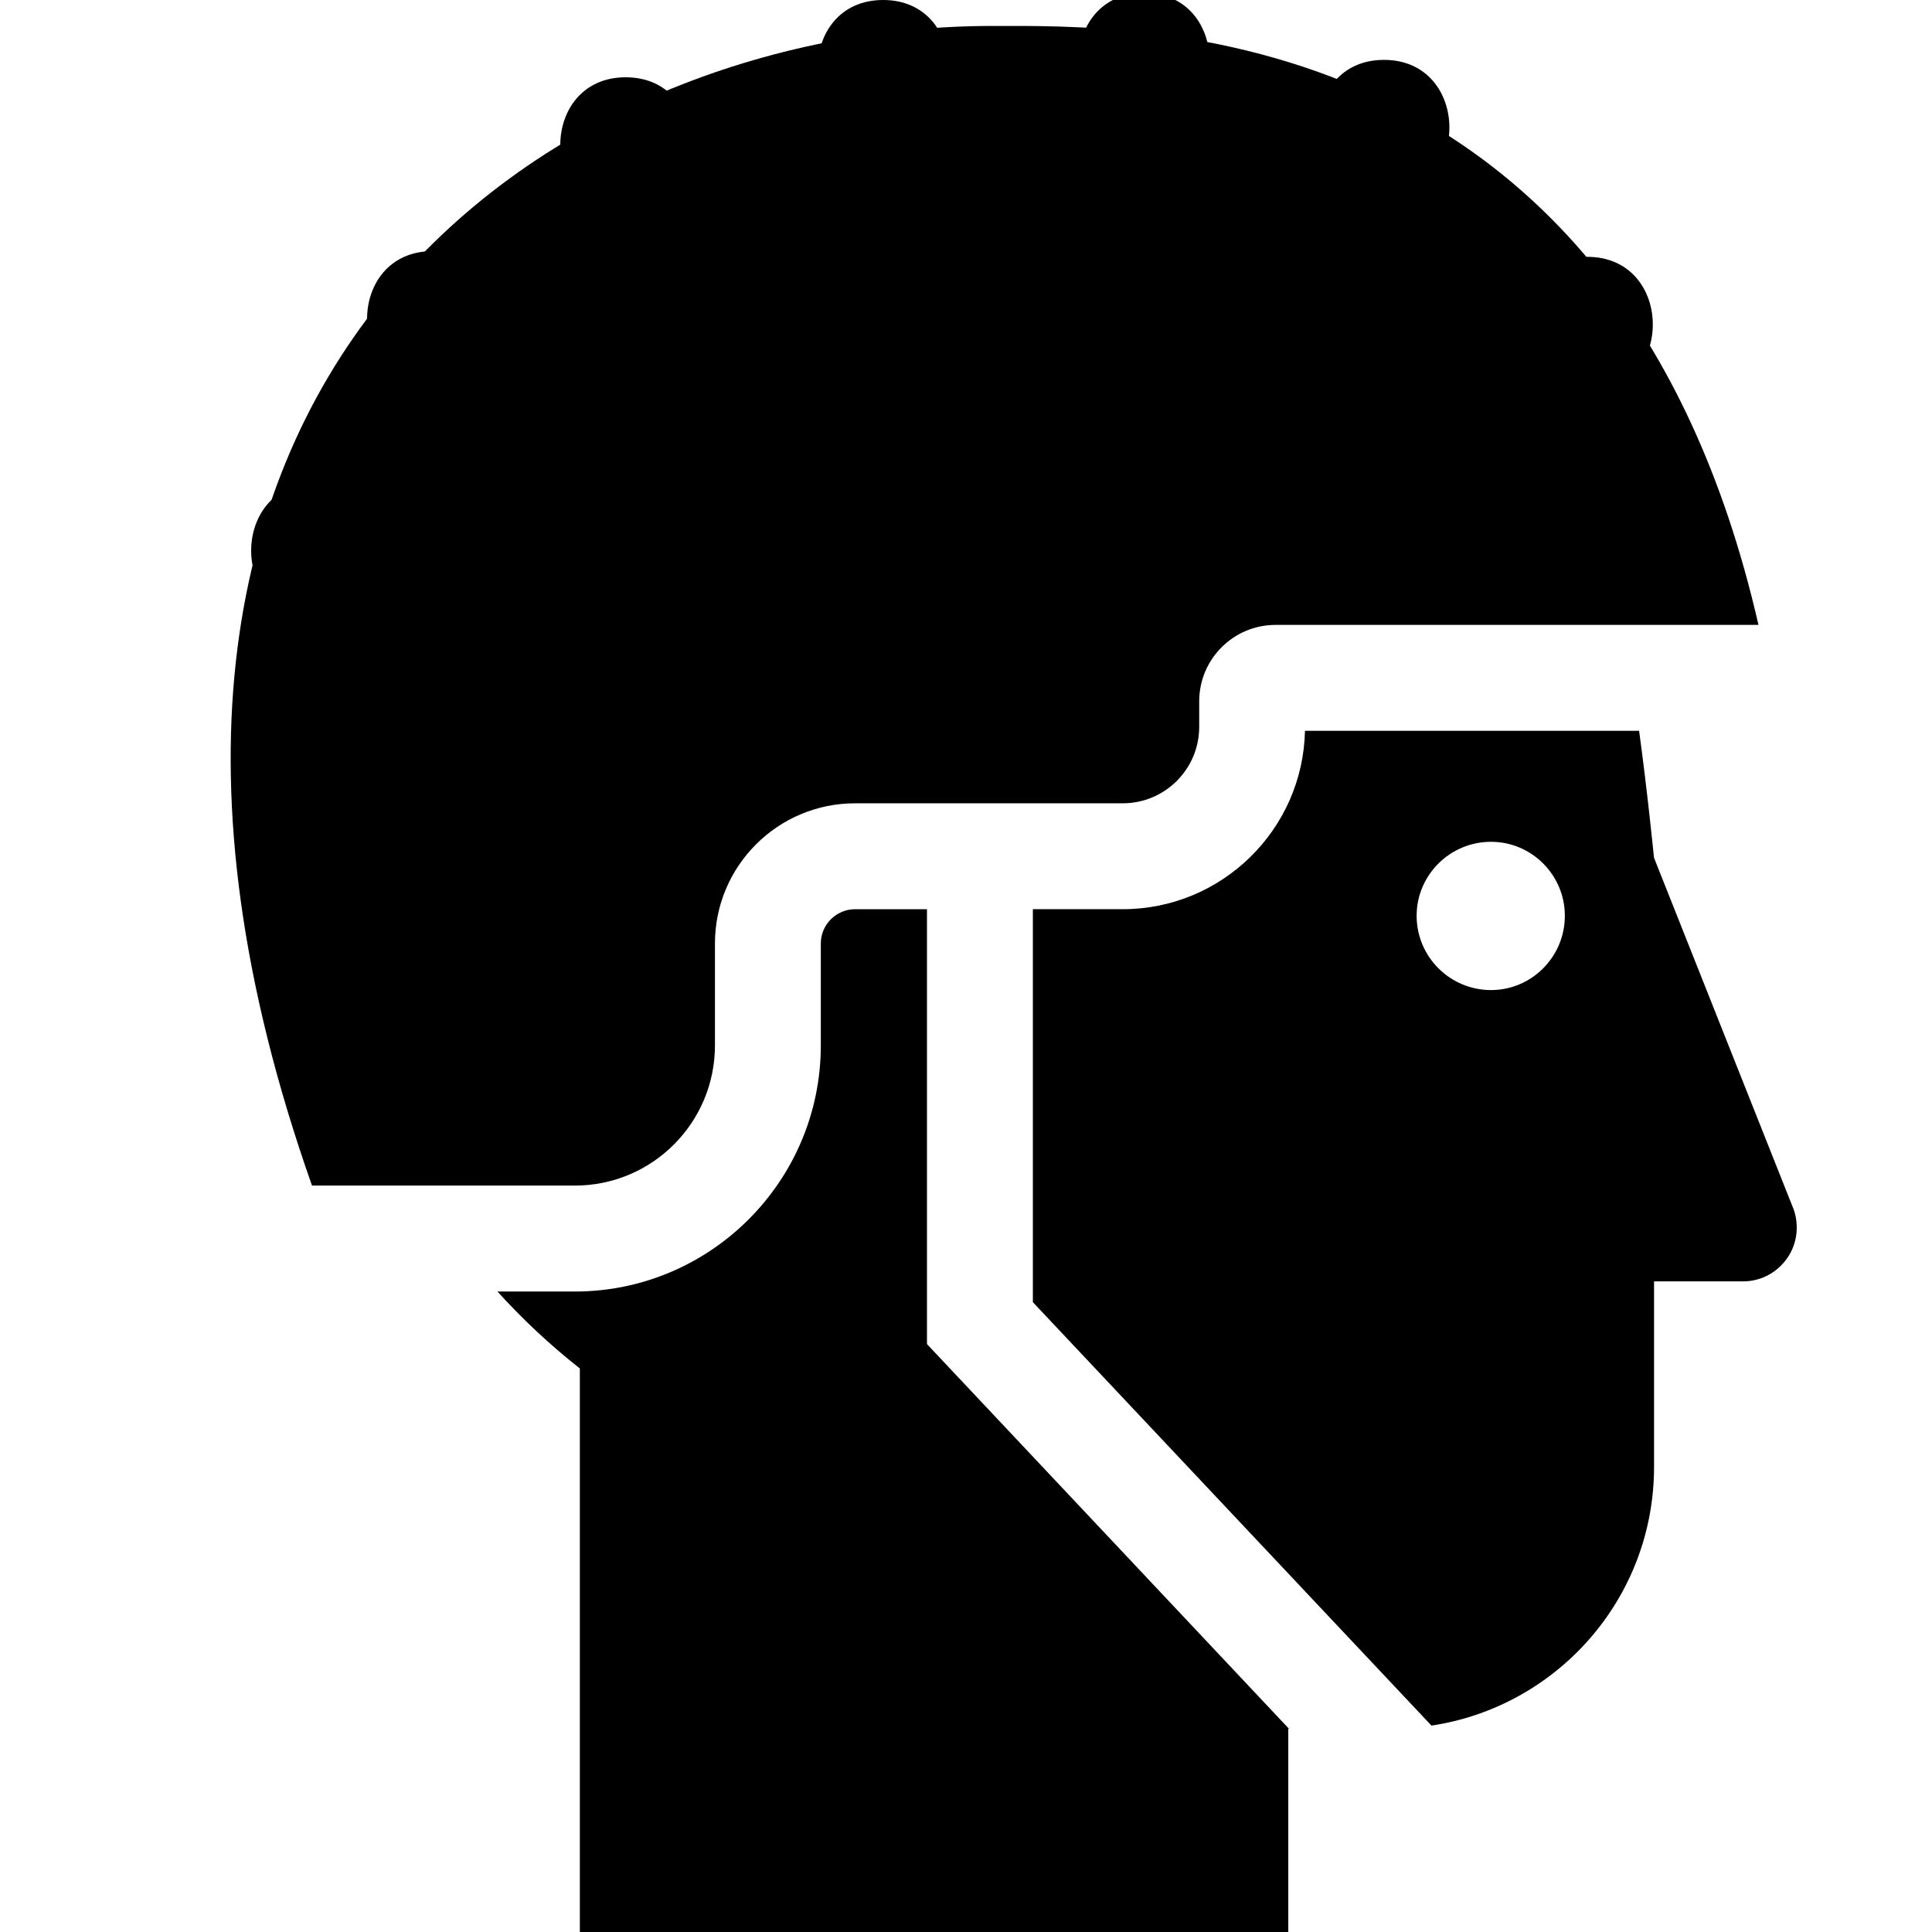
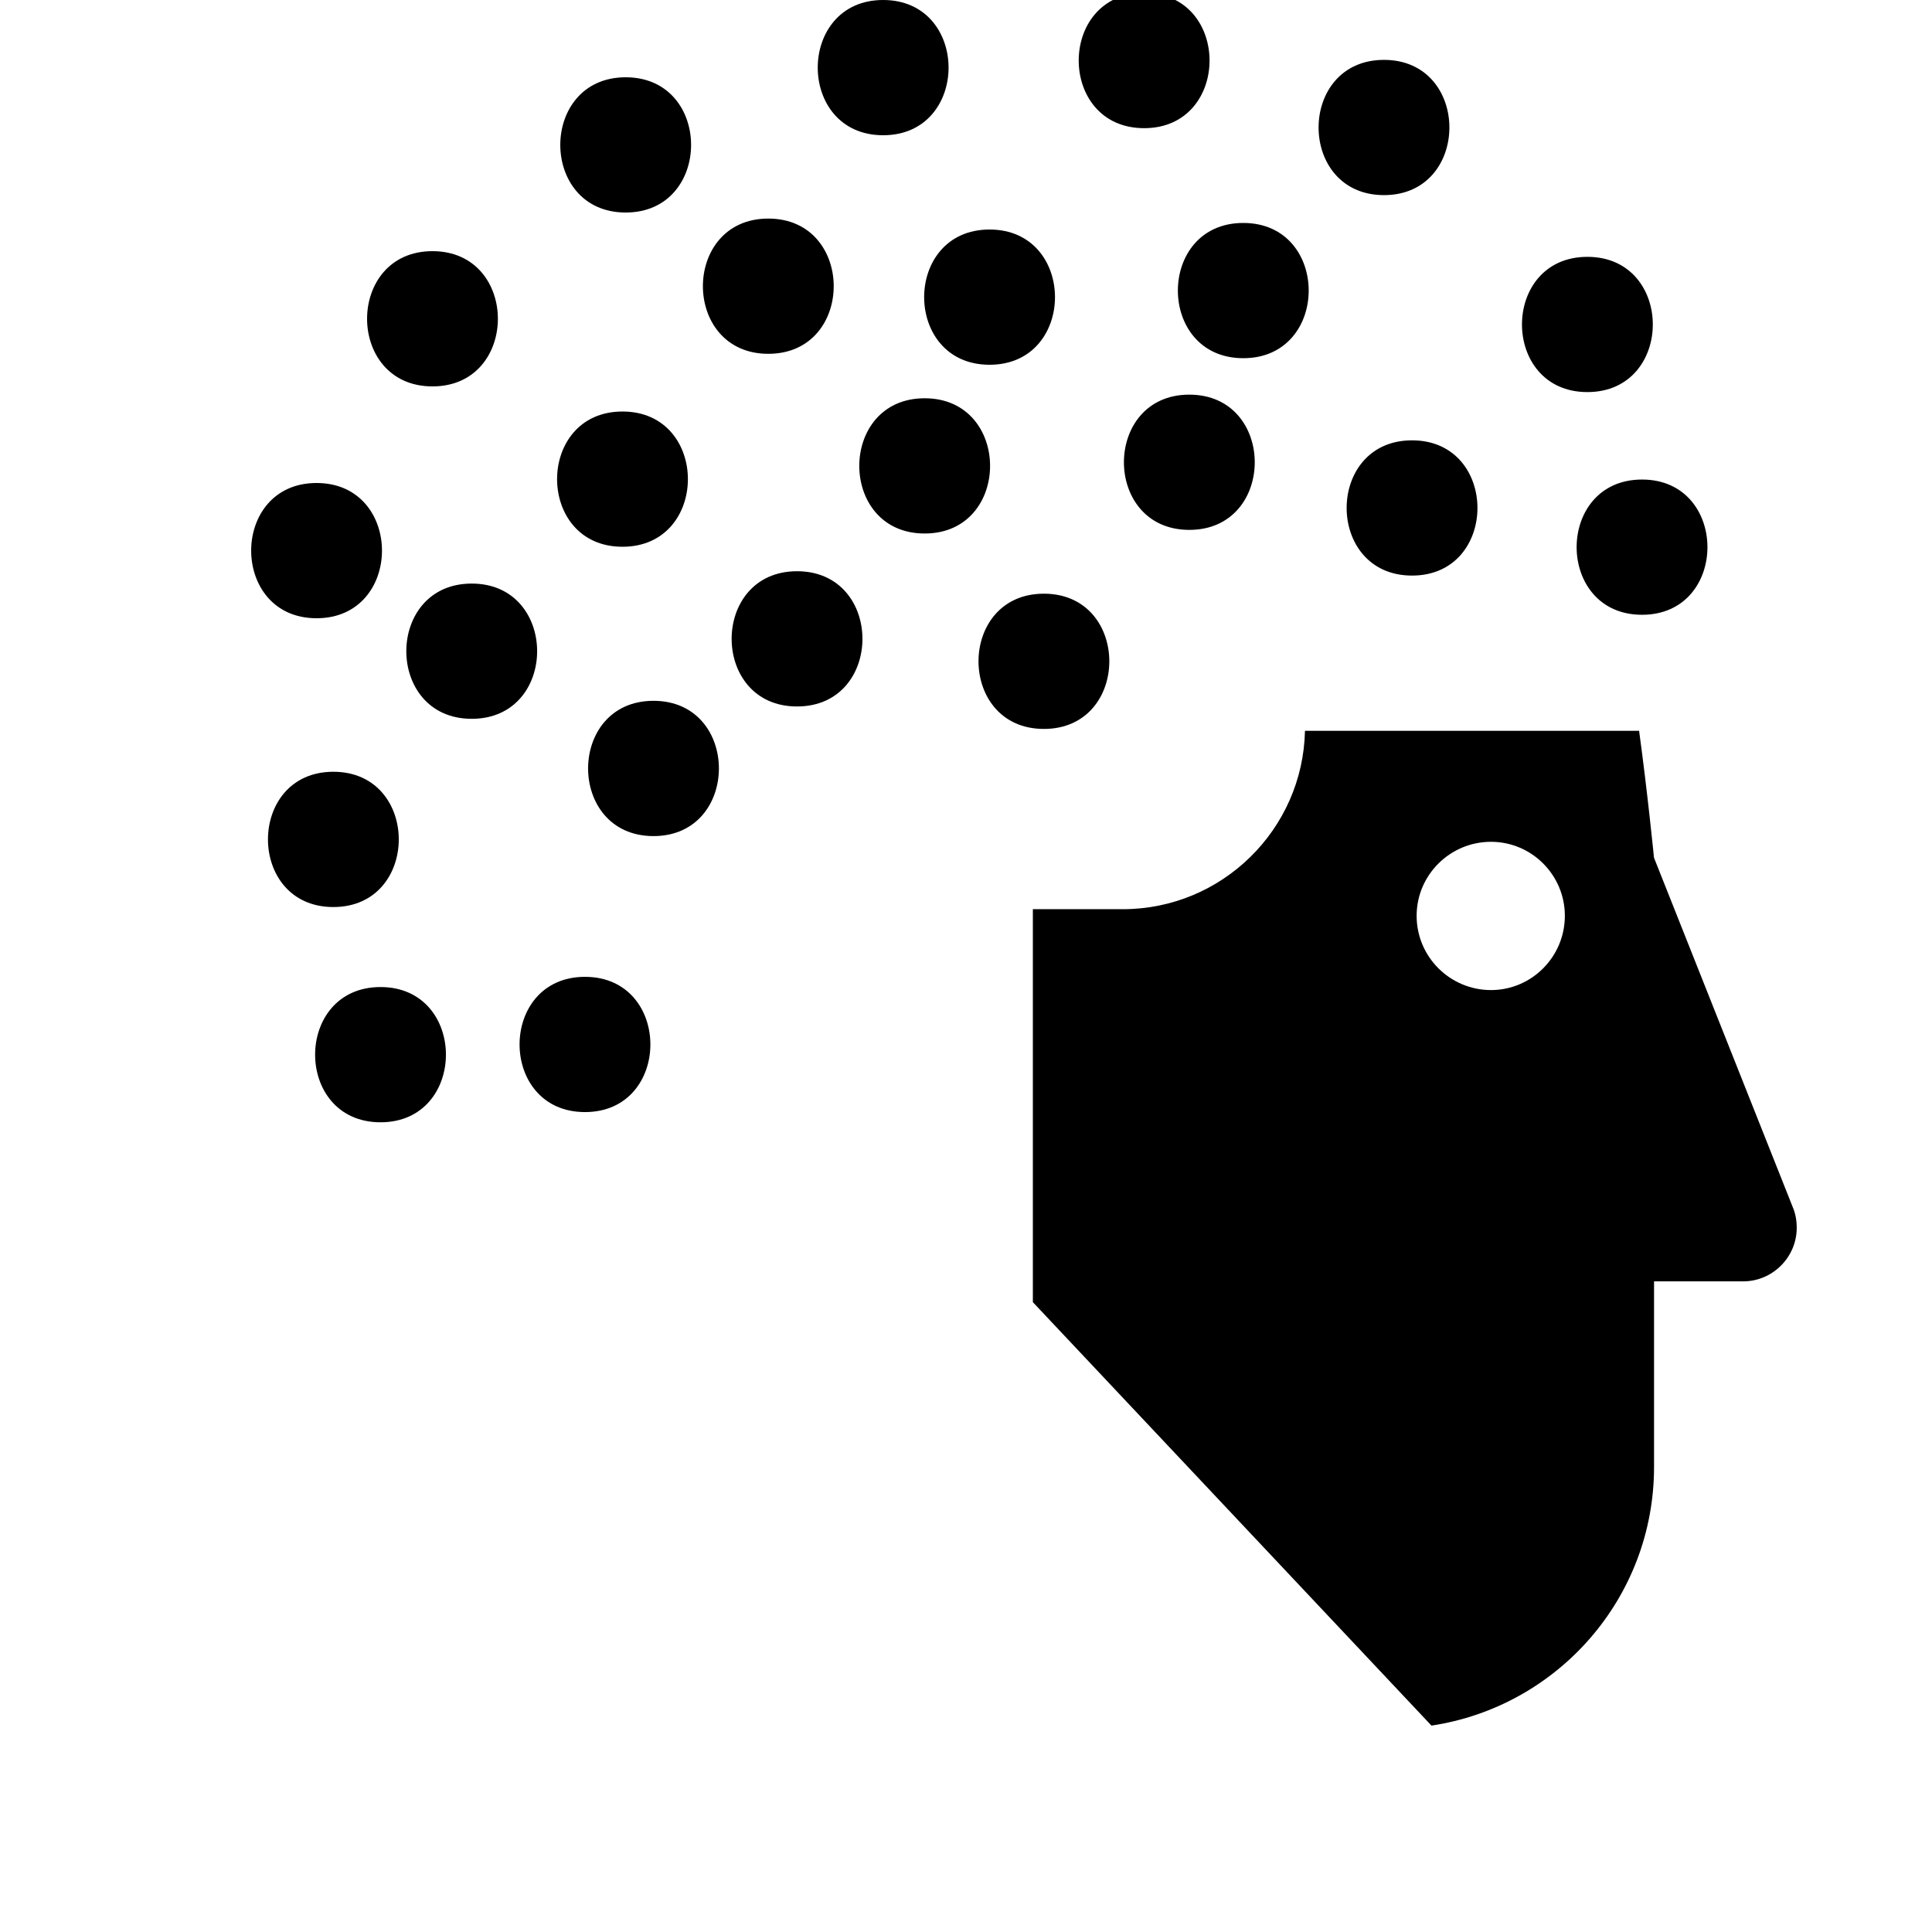
<svg xmlns="http://www.w3.org/2000/svg" width="1600" height="1600" viewBox="0 0 1200 1200">
-   <path d="M309 802.22c15.672 17.281 32.762 33.289 51.156 47.746v350.03h440.02v-126.19h.469l-224.88-238.97v-270.11h-44.641c-11.746 0-21.301 9.563-21.301 21.301v63.301c0 84.254-68.543 152.86-152.79 152.86h-48.035z" />
  <path d="M889.11 1071.8c78.215-11.785 138.25-79.105 138.25-160.67V795.88h55.332c18.289 0 33.289-15 33.289-33.254 0-4.644-.805-9.023-2.484-12.898l-86.172-217s-4.106-41.438-9.254-78.816l-207.53-.004c-1.262 61.31-51.562 110.81-113.21 110.81H641.53v244.08zm36.984-456.85c-25.43 0-46.199-20.605-46.199-46.129 0-25.355 20.746-45.961 46.199-45.961 25.246 0 45.863 20.605 45.863 45.961 0 25.5-20.652 46.129-45.863 46.129z" />
-   <path d="M193.79 736.39h163.23c48.07 0 87.047-38.977 87.047-87.086v-63.289c0-48.07 38.977-87.07 87.07-87.07h166.2c26.242 0 47.508-21.254 47.508-47.484v-15.84c0-26.258 21.254-47.484 47.484-47.484h299.89c-87.023-379.94-386.87-372.02-475.79-372.02-271.64 0-600.72 215.69-422.64 720.27z" />
-   <path d="M648.39 452.75c54.168 0 54.168-84 0-84s-54.156 84 0 84zm371.51-70.9c54.168 0 54.168-84 0-84s-54.168 84 0 84zm-281.19-52.73c54.203 0 54.168-84 0-84s-54.168 84 0 84zM614.63 226.56c54.191 0 54.191-84 0-84-54.168 0-54.168 84 0 84zm157.59-4.08c54.18 0 54.18-84 0-84-54.168 0-54.168 84 0 84zM574.33 331.37c54.168 0 54.168-84 0-84-54.156 0-54.156 84 0 84zM495.05 438.8c54.18 0 54.18-84 0-84-54.156 0-54.156 84 0 84zm-89.15 80.51c54.168 0 54.168-84.023 0-84.023s-54.168 84.023 0 84.023zm-42.56 171.42c54.168 0 54.168-84 0-84s-54.168 84 0 84zm-126.99 6.34c54.168 0 54.168-84 0-84s-54.168 84 0 84zM293 446.47c54.168 0 54.168-84 0-84-54.18 0-54.18 84 0 84zM388.62 132c54.168 0 54.18-84 0-84-54.156 0-54.156 84 0 84zm-1.98 207.6c54.168 0 54.168-84 0-84s-54.168 84 0 84zM196.62 384c54.18 0 54.18-84 0-84-54.156 0-54.156 84 0 84zm72-144c54.168 0 54.168-84 0-84s-54.156 84 0 84zm591-118.81c54.168 0 54.168-84 0-84s-54.168 84 0 84zm126.33 122.34c54.191 0 54.191-84 0-84-54.168 0-54.168 84 0 84zM877.05 357.5c54.168 0 54.168-84 0-84s-54.168 84 0 84zM548.53 84c54.191 0 54.191-84 0-84-54.156 0-54.156 84 0 84zm162.12-4.391c54.168 0 54.168-84 0-84-54.191 0-54.191 84 0 84zM207.05 563.38c54.18 0 54.18-84.023 0-84.023-54.156 0-54.156 84.023 0 84.023zm270.16-343.62c54.168 0 54.168-84 0-84s-54.168 84 0 84z" />
+   <path d="M648.39 452.75c54.168 0 54.168-84 0-84s-54.156 84 0 84zm371.51-70.9c54.168 0 54.168-84 0-84s-54.168 84 0 84zm-281.19-52.73c54.203 0 54.168-84 0-84s-54.168 84 0 84zM614.63 226.56c54.191 0 54.191-84 0-84-54.168 0-54.168 84 0 84zm157.59-4.08c54.18 0 54.18-84 0-84-54.168 0-54.168 84 0 84zM574.33 331.37c54.168 0 54.168-84 0-84-54.156 0-54.156 84 0 84zM495.05 438.8c54.18 0 54.18-84 0-84-54.156 0-54.156 84 0 84zm-89.15 80.51c54.168 0 54.168-84.023 0-84.023s-54.168 84.023 0 84.023zm-42.56 171.42c54.168 0 54.168-84 0-84s-54.168 84 0 84zm-126.99 6.34c54.168 0 54.168-84 0-84s-54.168 84 0 84zM293 446.47c54.168 0 54.168-84 0-84-54.18 0-54.18 84 0 84zM388.62 132c54.168 0 54.18-84 0-84-54.156 0-54.156 84 0 84zm-1.98 207.6c54.168 0 54.168-84 0-84s-54.168 84 0 84zM196.62 384c54.18 0 54.18-84 0-84-54.156 0-54.156 84 0 84zm72-144c54.168 0 54.168-84 0-84s-54.156 84 0 84zm591-118.81c54.168 0 54.168-84 0-84s-54.168 84 0 84zm126.33 122.34c54.191 0 54.191-84 0-84-54.168 0-54.168 84 0 84zM877.05 357.5c54.168 0 54.168-84 0-84s-54.168 84 0 84zM548.53 84c54.191 0 54.191-84 0-84-54.156 0-54.156 84 0 84zm162.12-4.391c54.168 0 54.168-84 0-84-54.191 0-54.191 84 0 84M207.05 563.38c54.18 0 54.18-84.023 0-84.023-54.156 0-54.156 84.023 0 84.023zm270.16-343.62c54.168 0 54.168-84 0-84s-54.168 84 0 84z" />
</svg>